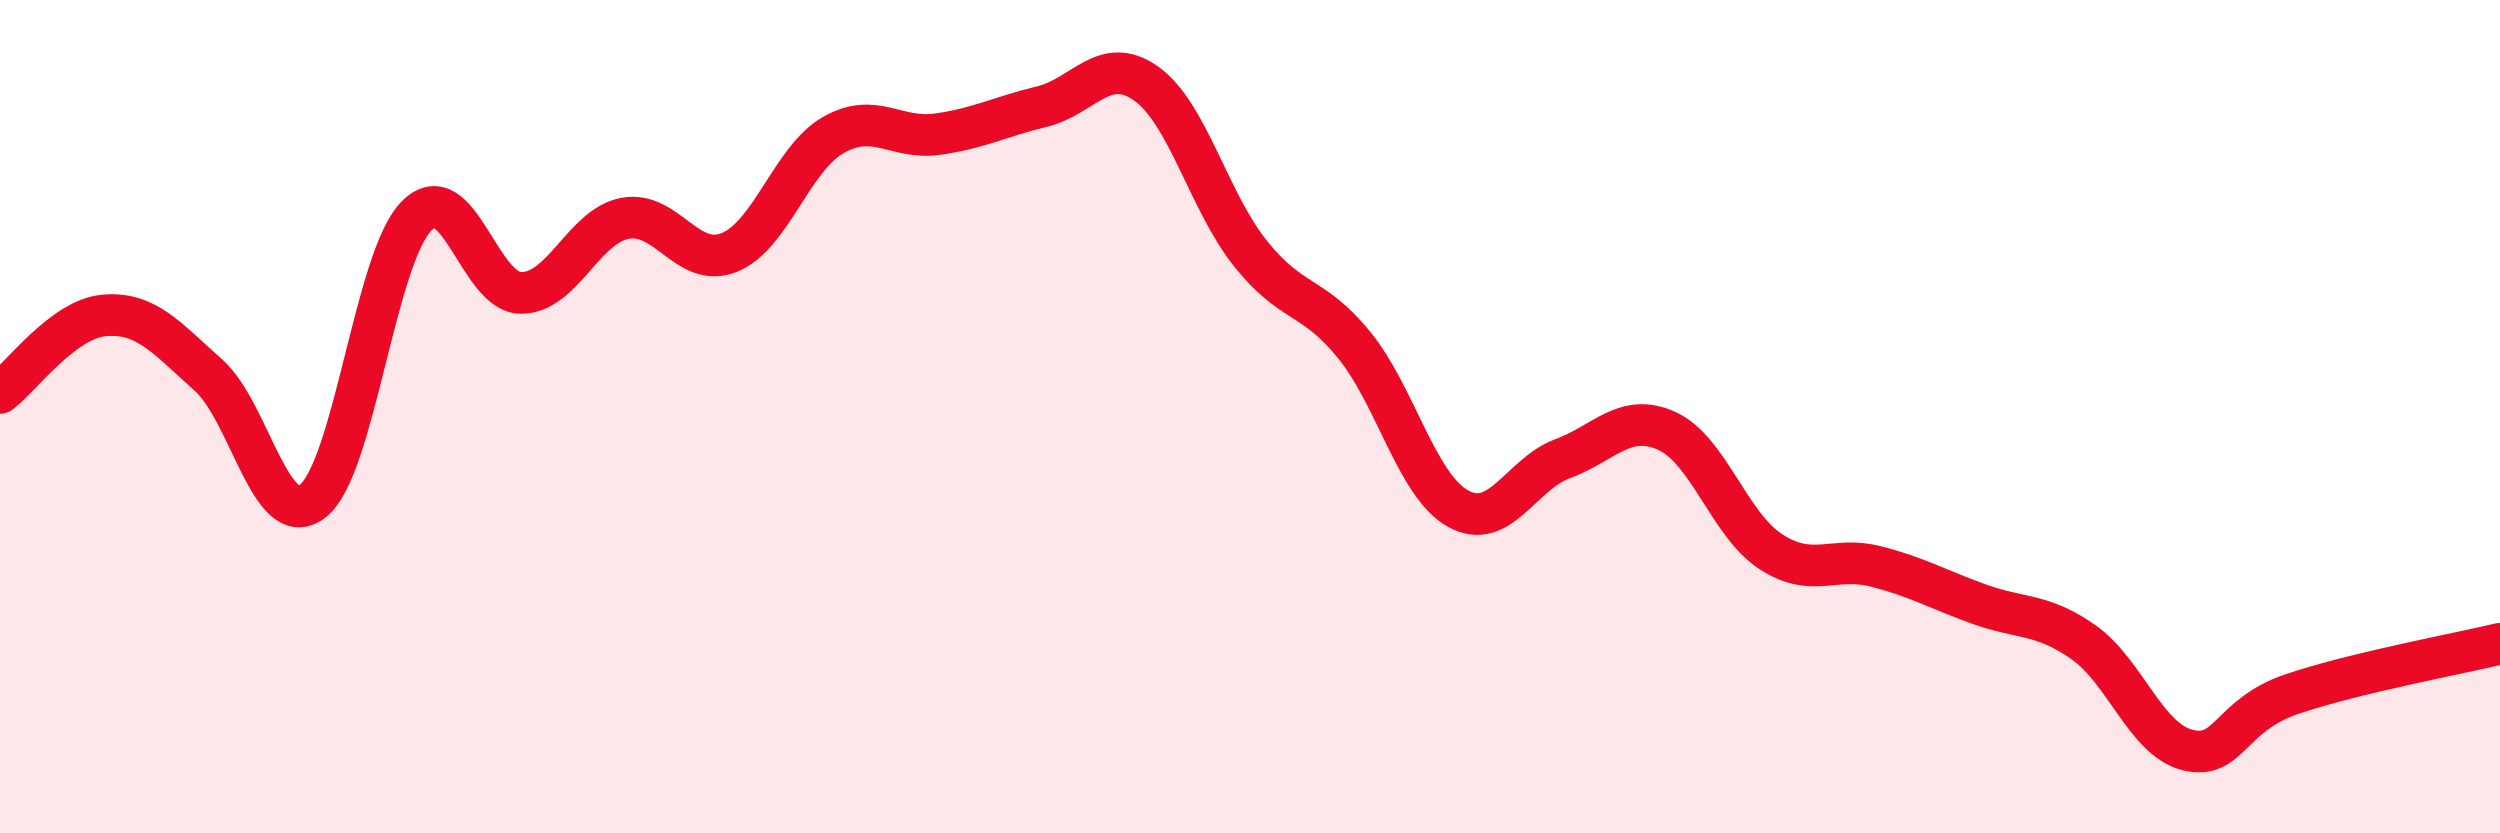
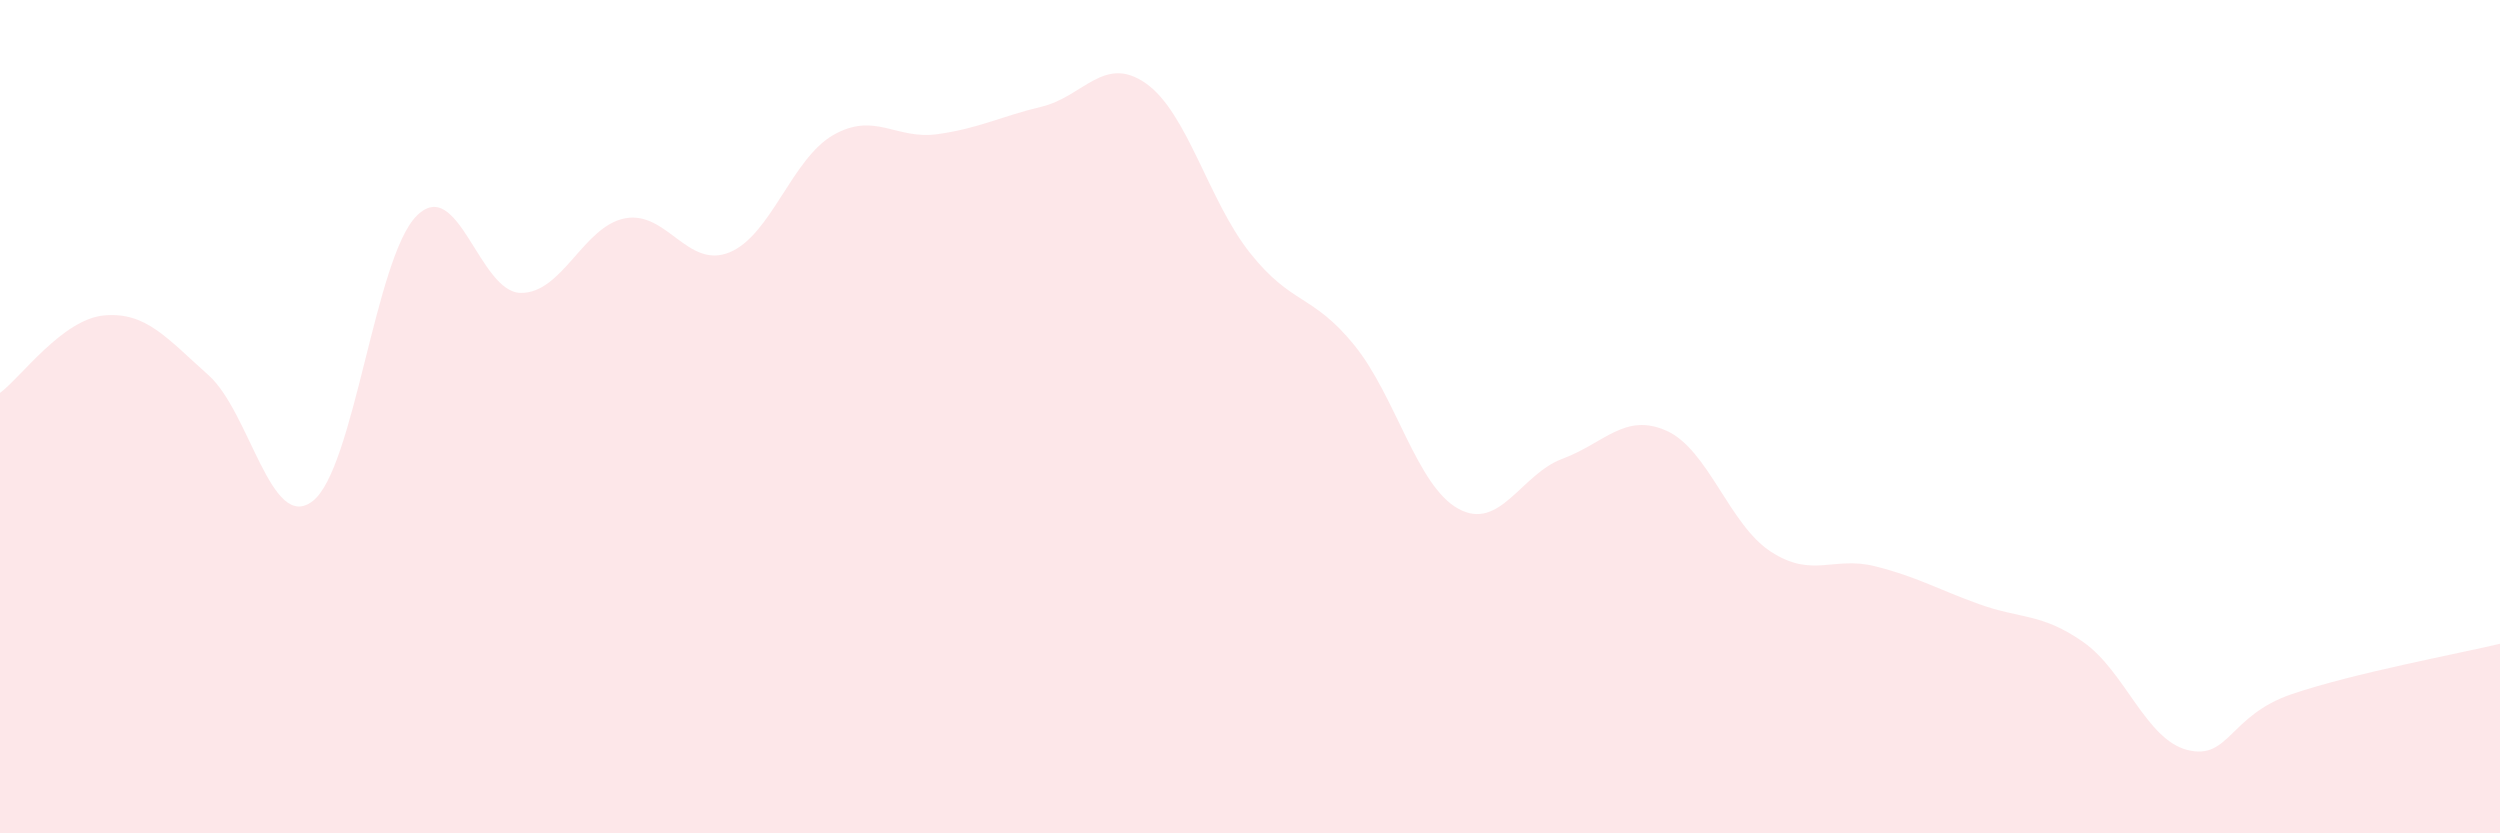
<svg xmlns="http://www.w3.org/2000/svg" width="60" height="20" viewBox="0 0 60 20">
  <path d="M 0,9.43 C 0.5,9.06 1.5,7.66 2.5,7.57 C 3.5,7.48 4,8.11 5,9 C 6,9.89 6.5,12.79 7.5,12.03 C 8.5,11.27 9,6.18 10,5.18 C 11,4.18 11.5,7.02 12.5,7.03 C 13.5,7.04 14,5.43 15,5.24 C 16,5.05 16.5,6.46 17.5,6.06 C 18.5,5.66 19,3.81 20,3.24 C 21,2.67 21.5,3.36 22.5,3.22 C 23.5,3.08 24,2.8 25,2.56 C 26,2.32 26.5,1.3 27.5,2 C 28.5,2.7 29,4.81 30,6.07 C 31,7.33 31.5,7.05 32.5,8.28 C 33.5,9.51 34,11.66 35,12.21 C 36,12.76 36.5,11.38 37.5,11.01 C 38.5,10.64 39,9.89 40,10.34 C 41,10.79 41.5,12.59 42.5,13.24 C 43.5,13.89 44,13.34 45,13.59 C 46,13.84 46.5,14.14 47.5,14.5 C 48.5,14.86 49,14.71 50,15.41 C 51,16.11 51.5,17.75 52.5,18 C 53.5,18.25 53.5,17.17 55,16.66 C 56.5,16.15 59,15.69 60,15.45L60 20L0 20Z" fill="#EB0A25" opacity="0.1" stroke-linecap="round" stroke-linejoin="round" />
-   <path d="M 0,9.43 C 0.5,9.06 1.5,7.66 2.5,7.57 C 3.5,7.48 4,8.11 5,9 C 6,9.89 6.5,12.79 7.5,12.03 C 8.5,11.27 9,6.18 10,5.18 C 11,4.18 11.5,7.02 12.5,7.03 C 13.5,7.04 14,5.43 15,5.24 C 16,5.05 16.5,6.46 17.5,6.06 C 18.5,5.66 19,3.81 20,3.24 C 21,2.67 21.5,3.36 22.5,3.22 C 23.5,3.08 24,2.8 25,2.56 C 26,2.32 26.5,1.3 27.5,2 C 28.5,2.7 29,4.81 30,6.07 C 31,7.33 31.5,7.05 32.5,8.28 C 33.5,9.51 34,11.66 35,12.21 C 36,12.76 36.5,11.38 37.5,11.01 C 38.5,10.64 39,9.89 40,10.34 C 41,10.79 41.5,12.59 42.5,13.24 C 43.5,13.89 44,13.34 45,13.59 C 46,13.84 46.5,14.14 47.5,14.5 C 48.5,14.86 49,14.71 50,15.41 C 51,16.11 51.5,17.75 52.5,18 C 53.5,18.25 53.5,17.17 55,16.66 C 56.5,16.15 59,15.69 60,15.45" stroke="#EB0A25" stroke-width="1" fill="none" stroke-linecap="round" stroke-linejoin="round" />
</svg>